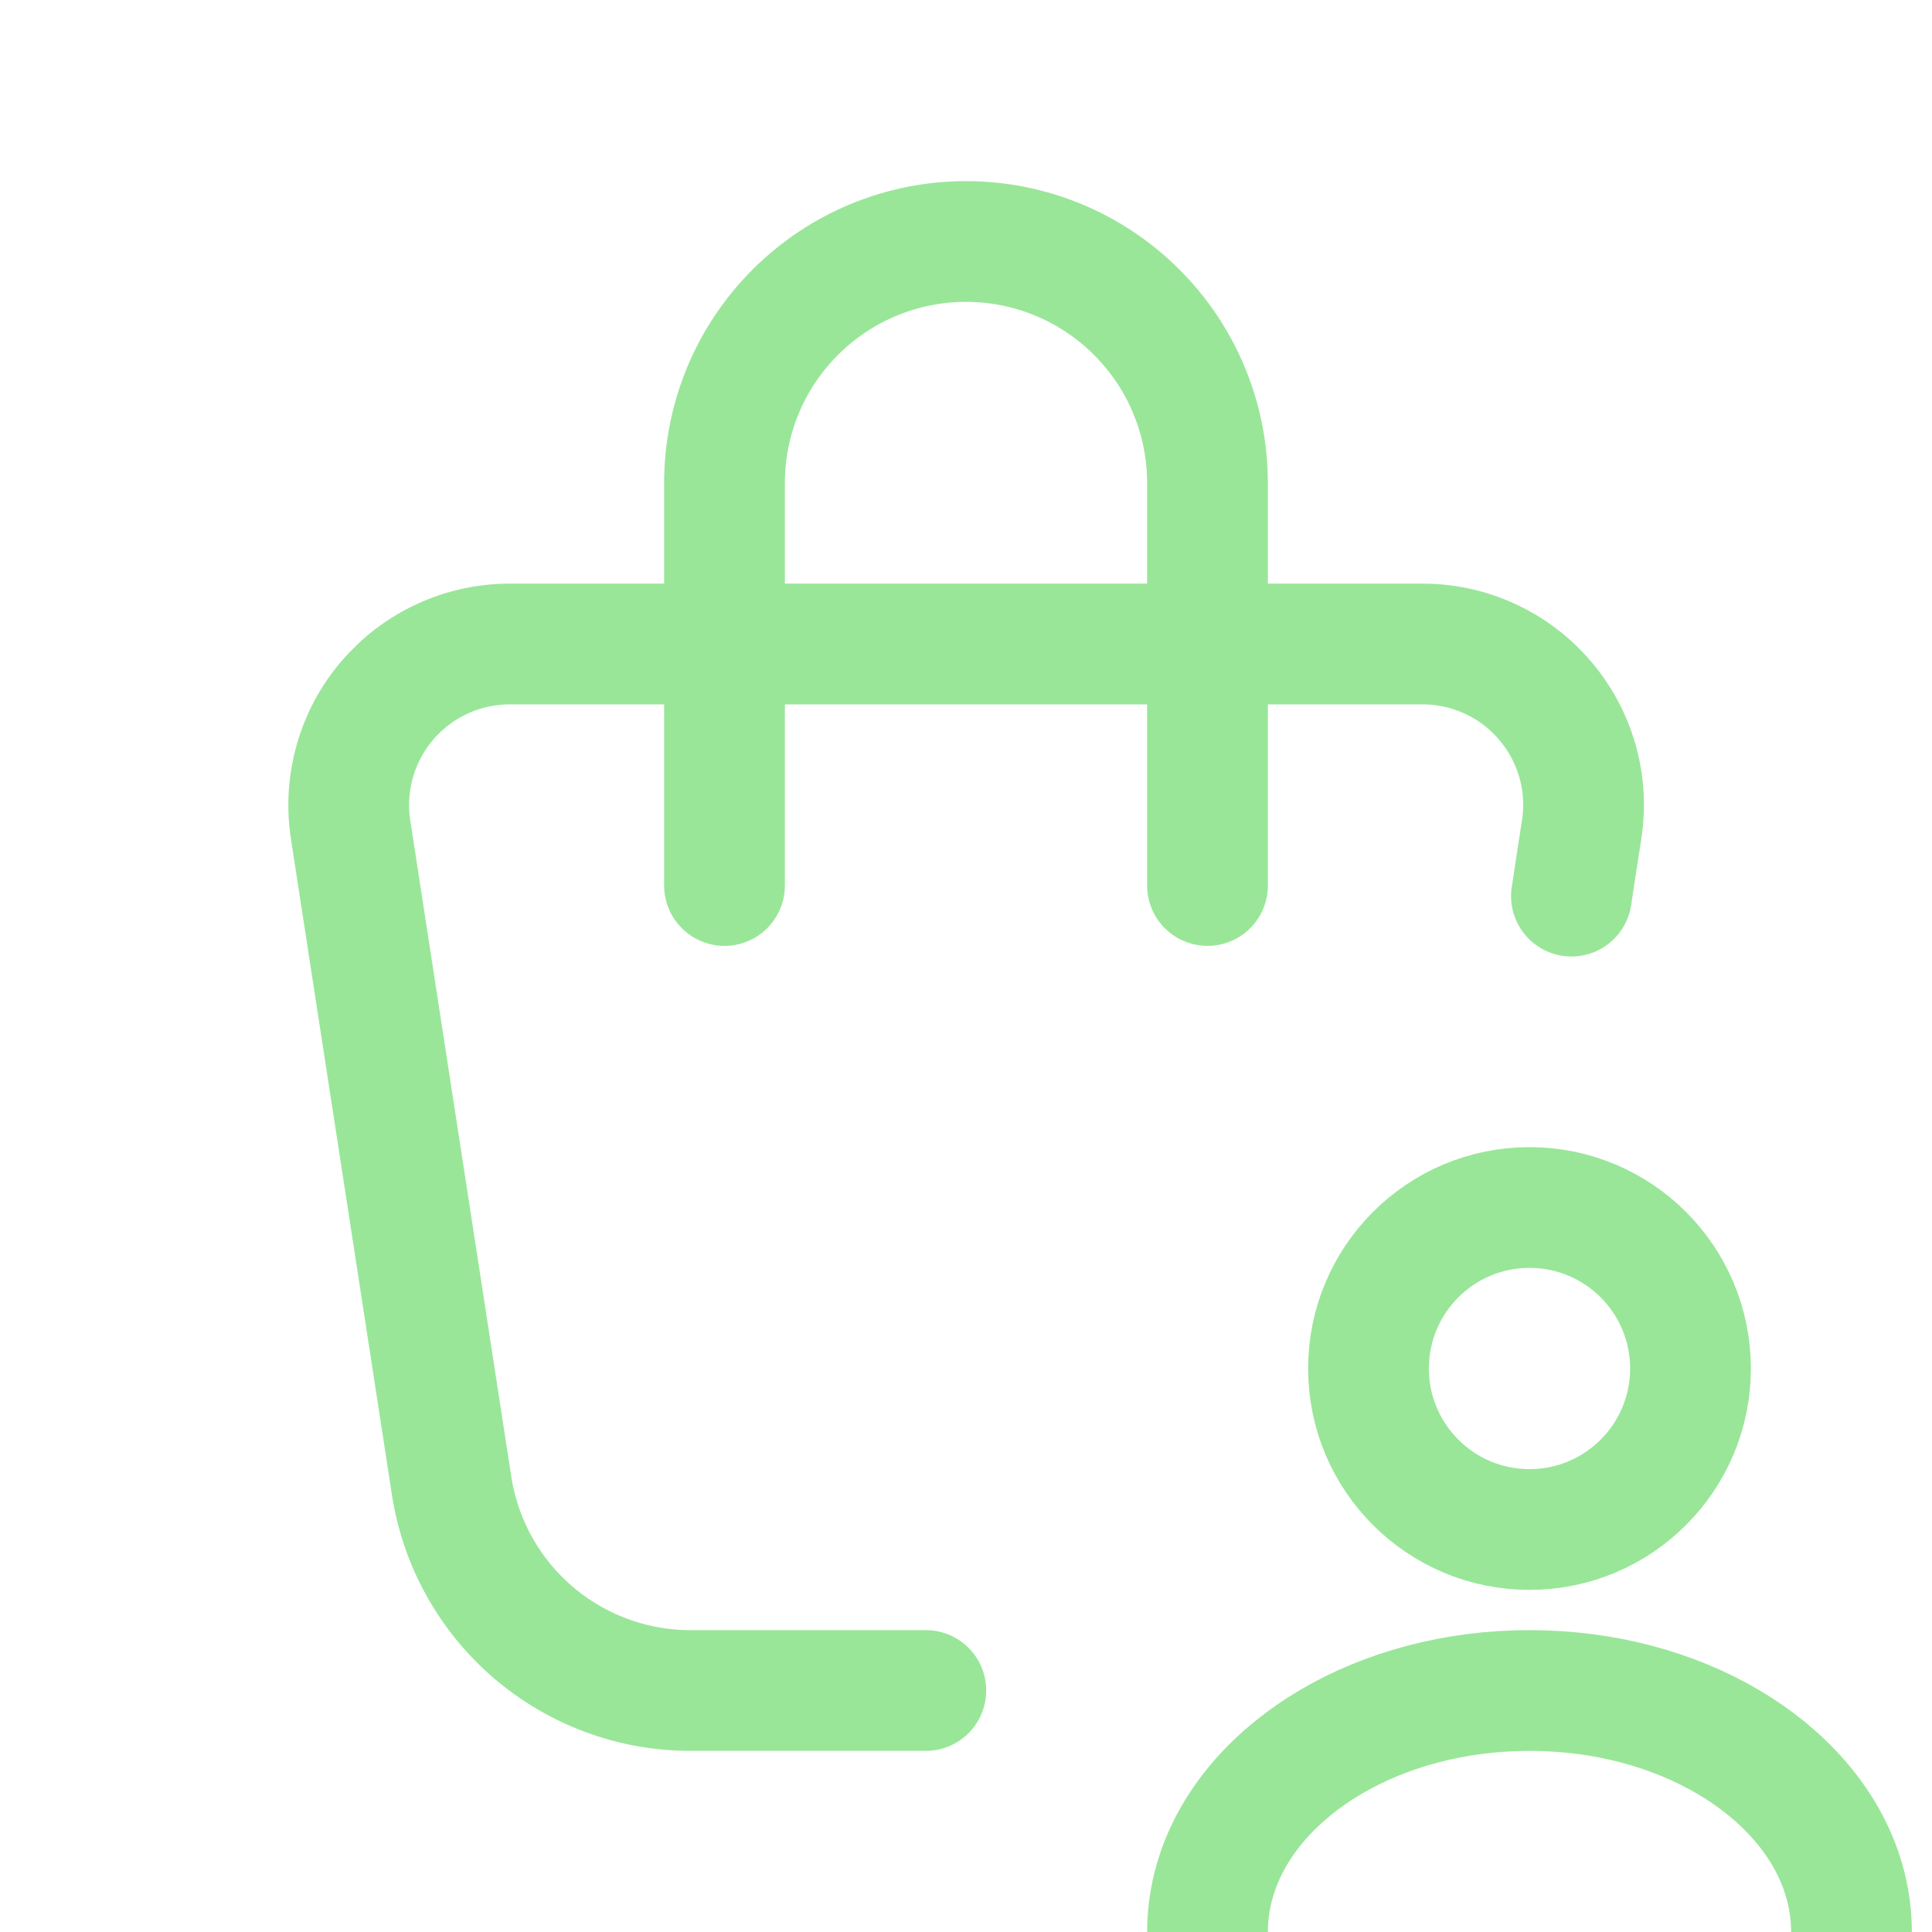
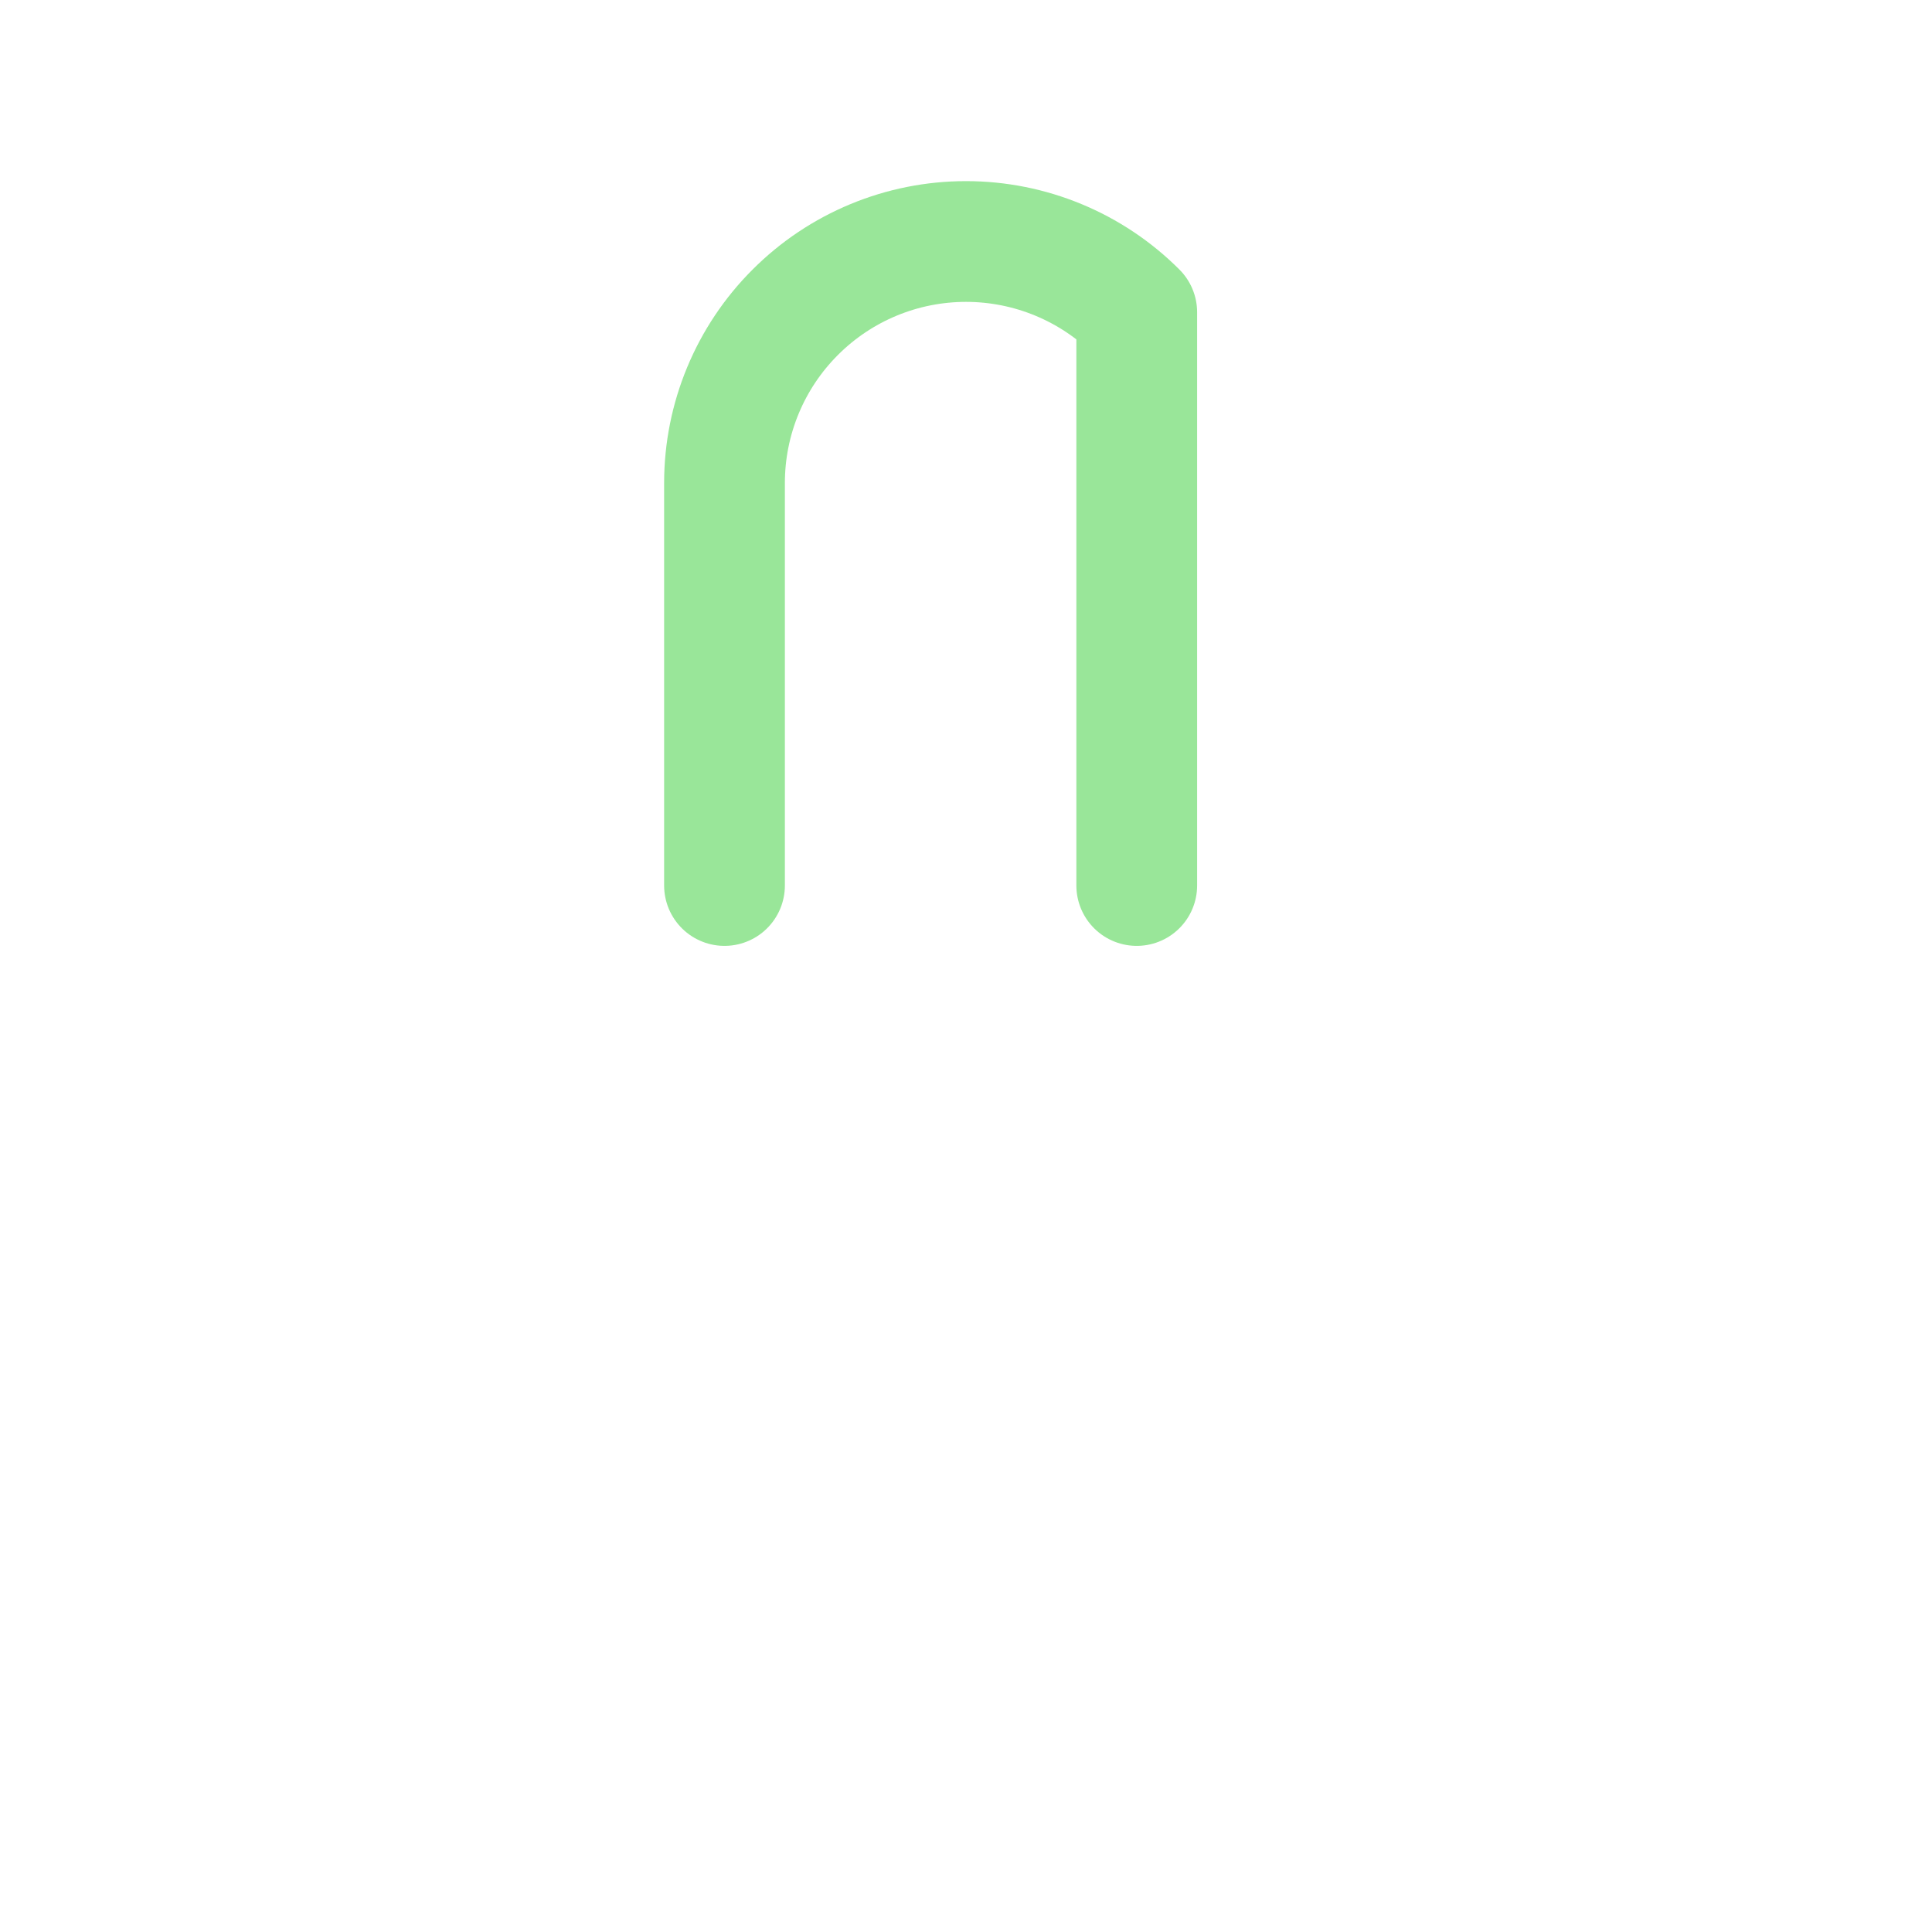
<svg xmlns="http://www.w3.org/2000/svg" width="24" height="24" viewBox="0 0 24 24" fill="none">
-   <path d="M11.501 21H8.575C7.859 21 7.166 20.743 6.622 20.277C6.078 19.81 5.719 19.164 5.61 18.456L4.355 10.304C4.311 10.019 4.33 9.728 4.409 9.451C4.488 9.173 4.626 8.916 4.814 8.698C5.002 8.479 5.235 8.303 5.497 8.183C5.759 8.062 6.044 8 6.332 8H17.671C17.96 8 18.245 8.062 18.507 8.183C18.769 8.303 19.002 8.479 19.189 8.698C19.377 8.916 19.515 9.173 19.595 9.451C19.674 9.728 19.692 10.019 19.648 10.304C19.591 10.672 19.548 10.948 19.521 11.132" stroke="#99E699" stroke-width="1.5" stroke-linecap="round" stroke-linejoin="round" />
-   <path d="M9 11V6C9 5.204 9.316 4.441 9.879 3.879C10.441 3.316 11.204 3 12 3C12.796 3 13.559 3.316 14.121 3.879C14.684 4.441 15 5.204 15 6V11" stroke="#99E699" stroke-width="1.5" stroke-linecap="round" stroke-linejoin="round" />
-   <circle cx="19" cy="17" r="2" stroke="#99E699" stroke-width="1.5" />
-   <path d="M23 24C23 23.741 22.956 23.49 22.874 23.25C22.43 21.956 20.864 21 19 21C17.136 21 15.57 21.956 15.126 23.25C15.044 23.49 15 23.741 15 24" stroke="#99E699" stroke-width="1.5" />
+   <path d="M9 11V6C9 5.204 9.316 4.441 9.879 3.879C10.441 3.316 11.204 3 12 3C12.796 3 13.559 3.316 14.121 3.879V11" stroke="#99E699" stroke-width="1.5" stroke-linecap="round" stroke-linejoin="round" />
</svg>